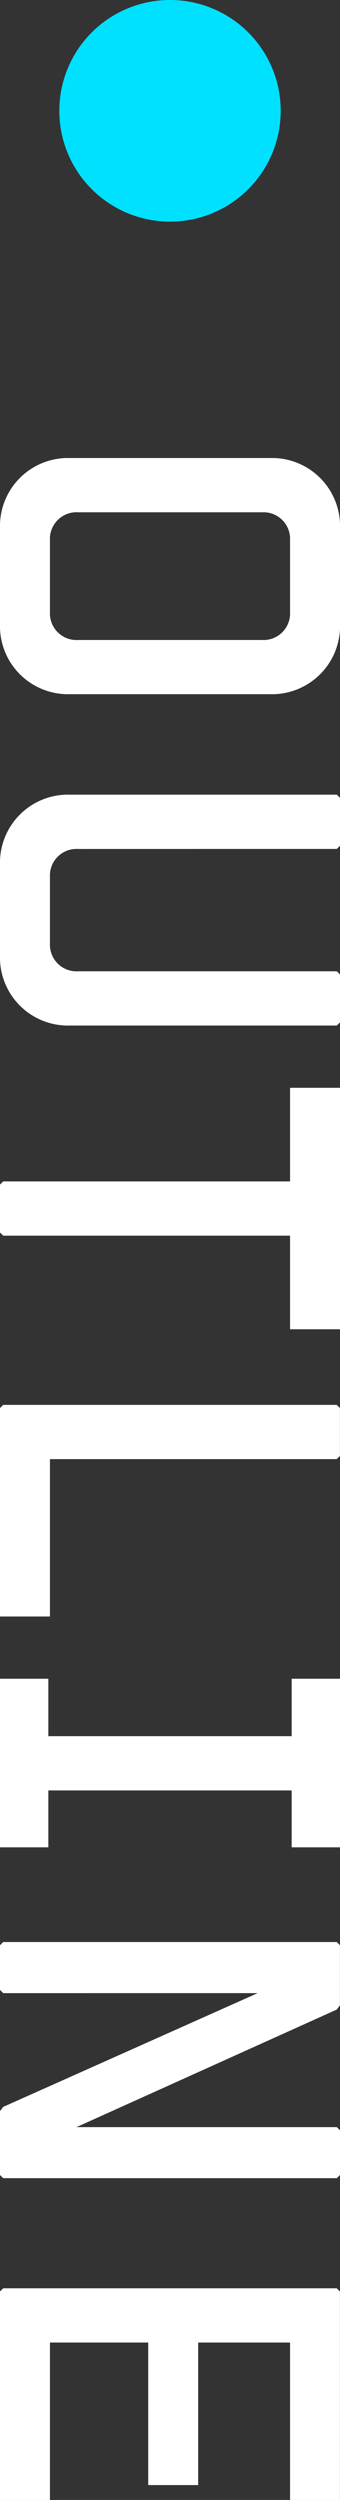
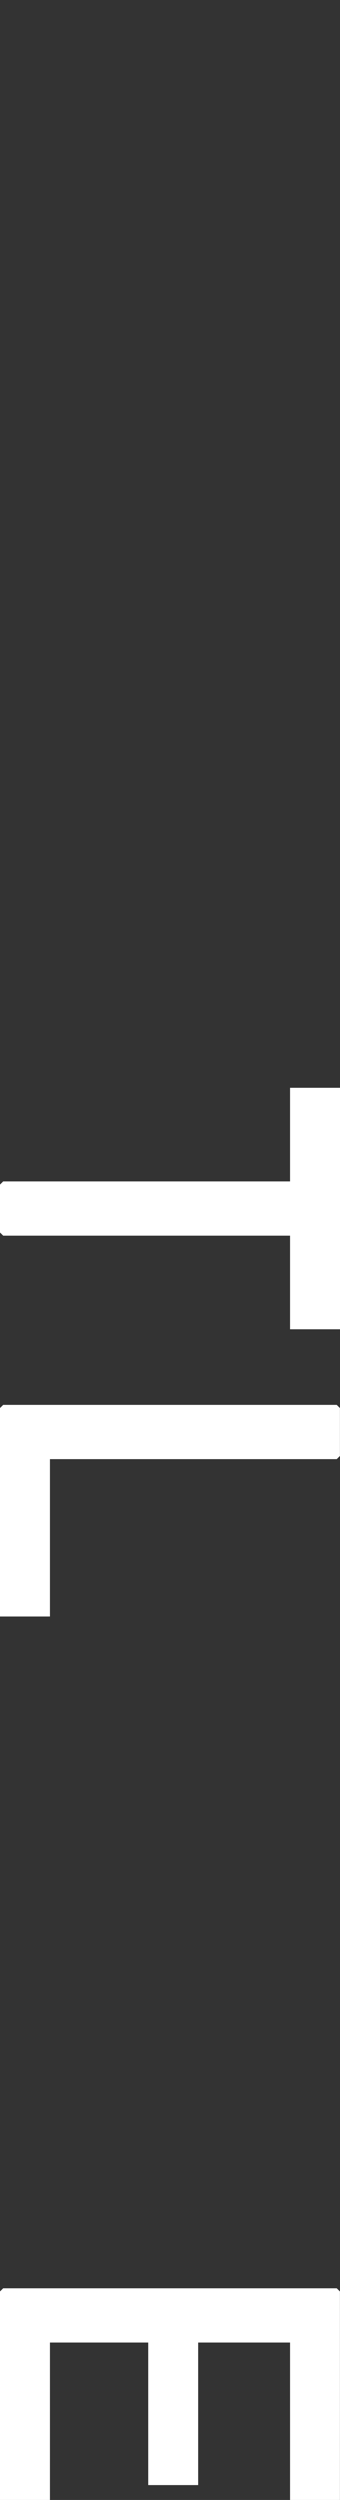
<svg xmlns="http://www.w3.org/2000/svg" width="23.037" height="169.2">
  <rect width="100%" height="100%" fill="#333333" stroke="none" />
  <defs>
    <clipPath id="clip-path">
      <path id="長方形_864" data-name="長方形 864" class="cls-1" d="M0 0h23.037v138.2H0z" />
    </clipPath>
    <style>.cls-1{fill:#fff}</style>
  </defs>
  <g id="h1" transform="translate(-11.981 -970)">
    <g id="グループ_10656" data-name="グループ 10656" transform="translate(11.981 1001)">
      <g id="グループ_10655" data-name="グループ 10655" style="clip-path:url(#clip-path)">
-         <path id="パス_31921" data-name="パス 31921" class="cls-1" d="M4.752 15.983A4.608 4.608 0 0 1 0 11.267V4.716A4.608 4.608 0 0 1 4.752 0h13.533a4.609 4.609 0 0 1 4.753 4.716v6.551a4.609 4.609 0 0 1-4.753 4.716Zm.54-12.311a1.8 1.8 0 0 0-1.908 1.871v4.9a1.8 1.8 0 0 0 1.908 1.872h12.454a1.8 1.8 0 0 0 1.907-1.872v-4.9a1.8 1.8 0 0 0-1.907-1.871Z" />
-         <path id="パス_31922" data-name="パス 31922" class="cls-1" d="M5.292 26.459a1.8 1.8 0 0 0-1.908 1.872v4.535a1.8 1.8 0 0 0 1.908 1.872h17.53l.216.216v3.239l-.216.216H4.752A4.607 4.607 0 0 1 0 33.694V27.5a4.608 4.608 0 0 1 4.752-4.716h18.07l.216.217v3.239l-.216.216Z" />
        <path id="パス_31923" data-name="パス 31923" class="cls-1" d="M23.037 42.624v16.342h-3.384v-6.335H.216L0 52.415v-3.24l.216-.216h19.437v-6.335Z" />
        <path id="パス_31924" data-name="パス 31924" class="cls-1" d="m0 64.3.216-.216h22.6l.216.216v3.239l-.216.216H3.384v10.651H0Z" />
-         <path id="パス_31925" data-name="パス 31925" class="cls-1" d="M0 82.618h3.275v3.888h16.487v-3.888h3.275v11.411h-3.275v-3.851H3.275v3.851H0Z" />
-         <path id="パス_31926" data-name="パス 31926" class="cls-1" d="m0 100.655.216-.216h22.6l.216.216v4.067l-.216.288-17.633 7.956h17.638l.216.215v3.024l-.216.216H.216L0 116.205v-4.32l.216-.288 17.242-7.7H.216L0 103.678Z" />
        <path id="パス_31927" data-name="パス 31927" class="cls-1" d="M.216 123.874h22.6l.216.216v14.11h-3.379v-10.655h-6.227v9.647h-3.383v-9.647H3.384V138.2H0v-14.11Z" />
      </g>
    </g>
-     <circle id="楕円形_485" data-name="楕円形 485" cx="7.5" cy="7.5" r="7.5" transform="translate(16 970)" style="fill:#00e1ff" />
  </g>
</svg>